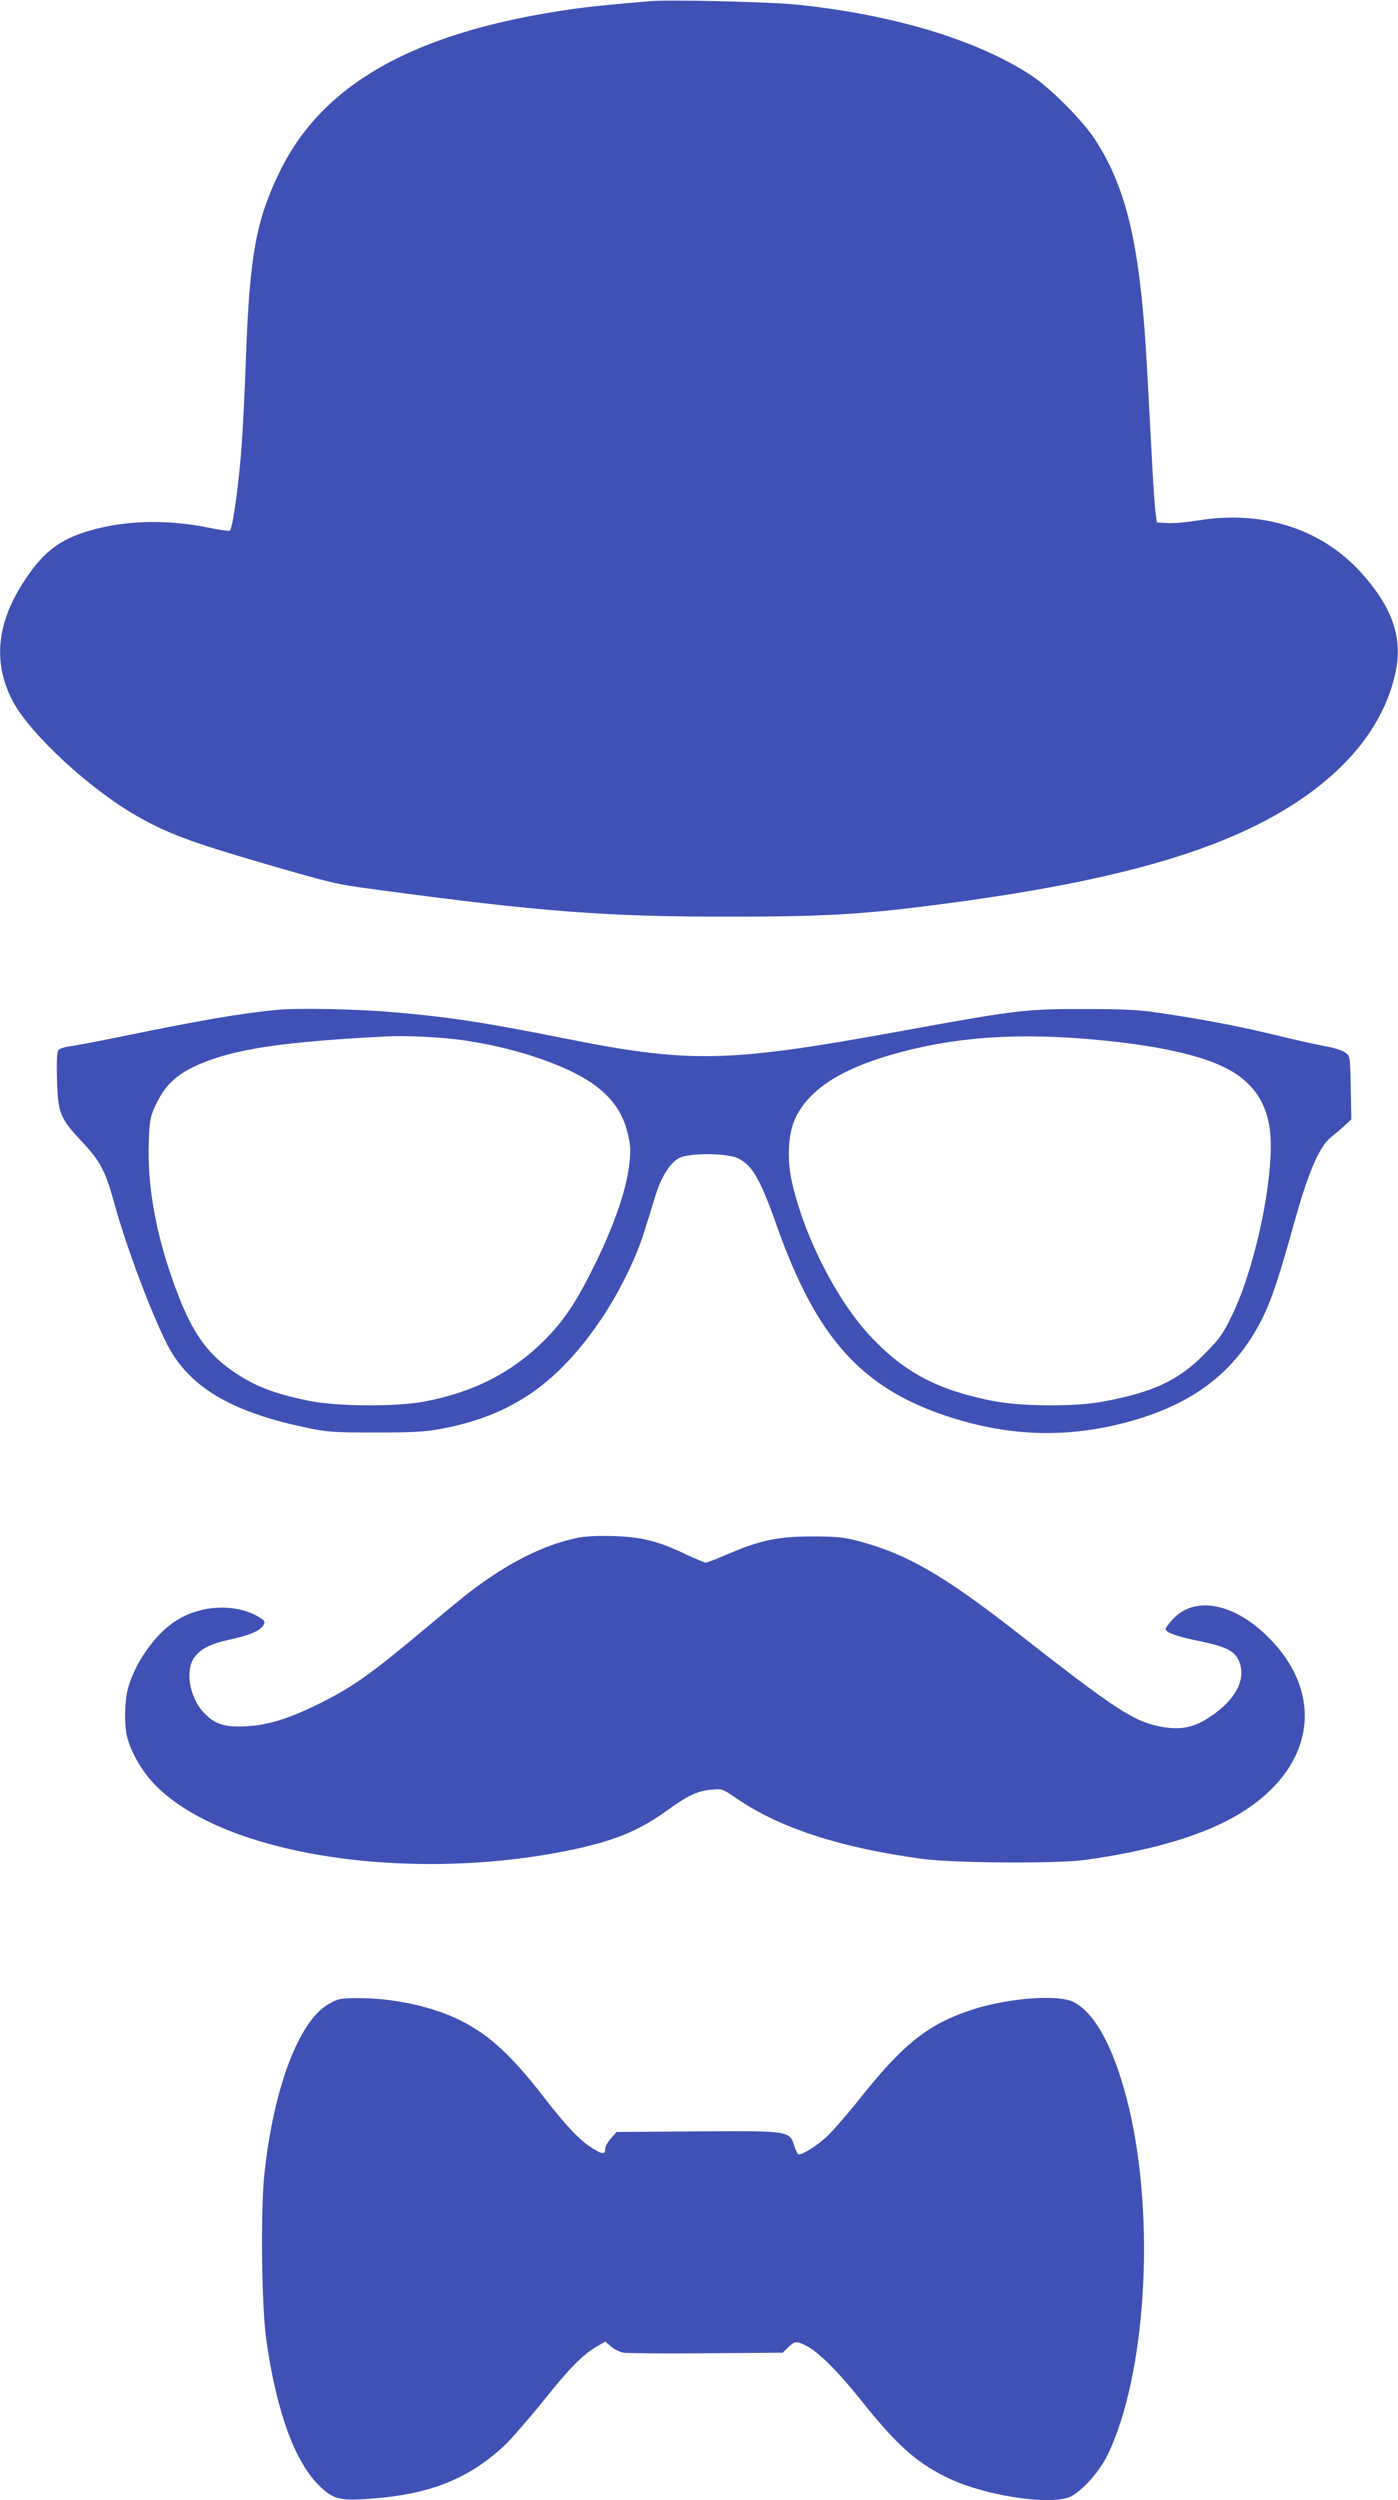
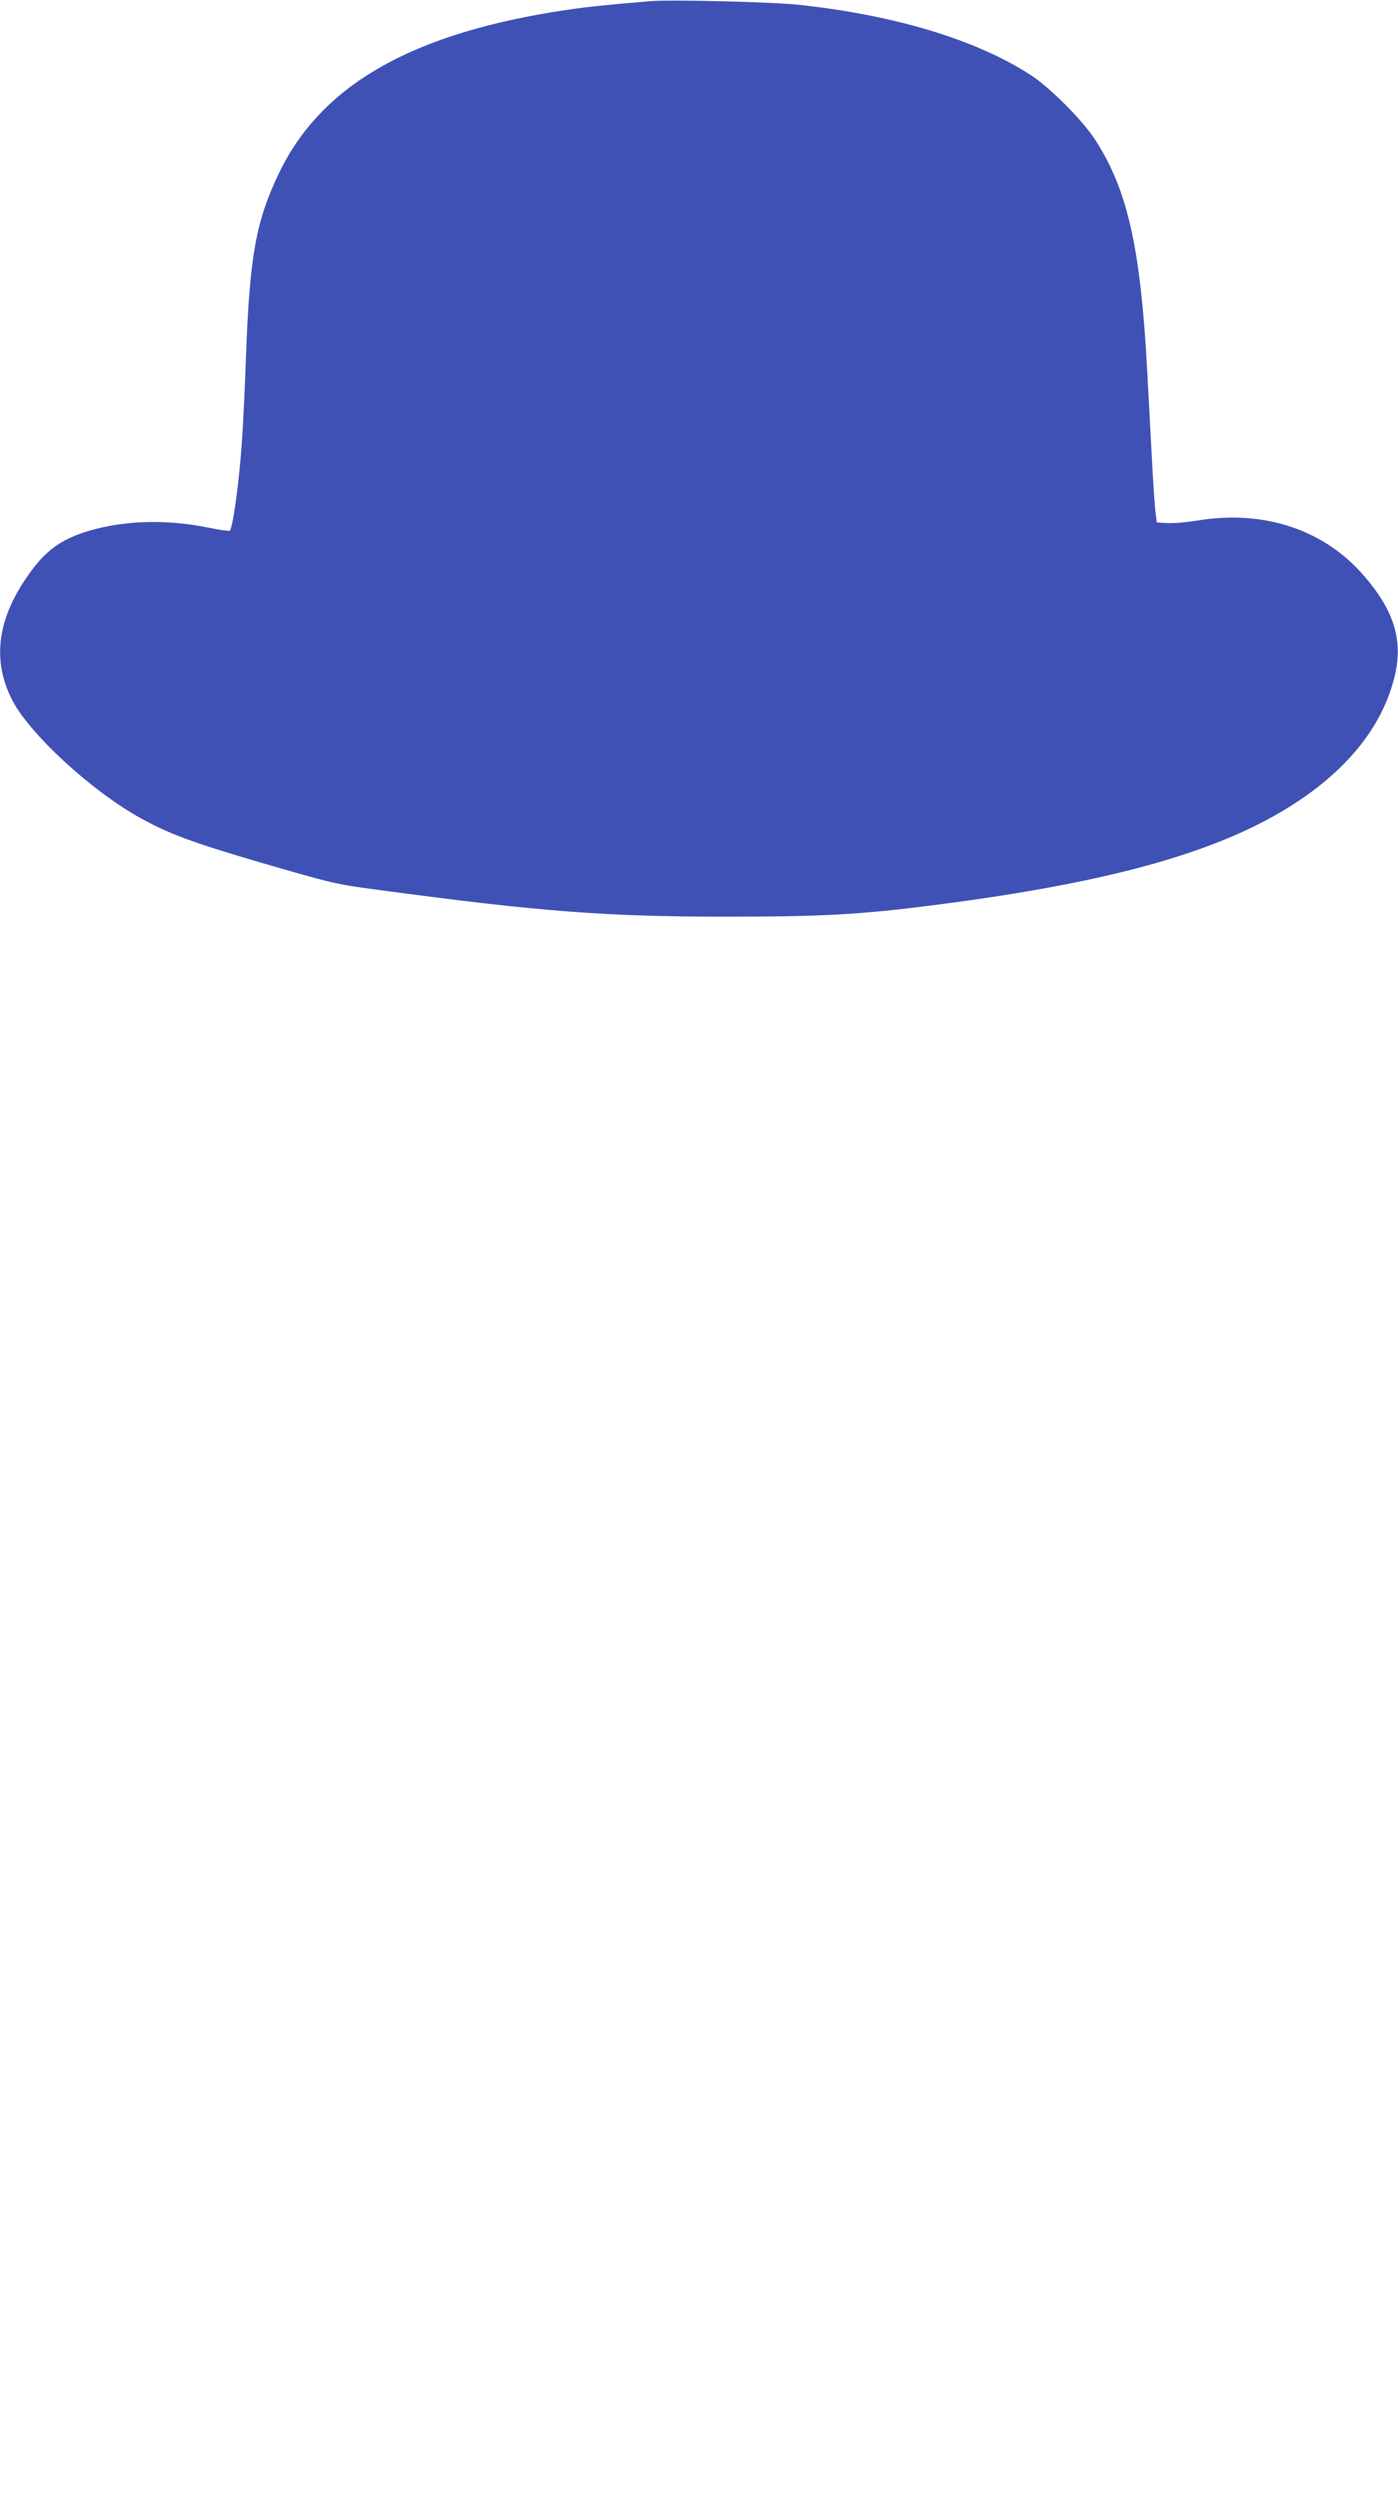
<svg xmlns="http://www.w3.org/2000/svg" version="1.0" width="716pt" height="1280pt" viewBox="0 0 716 1280" preserveAspectRatio="xMidYMid meet">
  <g transform="translate(0,1280) scale(0.1,-0.1)" fill="#3f51b5" stroke="none">
    <path d="M3330 12794 c-225 -19 -314 -28 -430 -45 -786 -117 -1252 -381 -1470 -833 -119 -247 -151 -425 -170 -936 -5 -157 -15 -355 -21 -440 -13 -198 -46 -441 -62 -457 -3 -3 -53 4 -111 16 -213 43 -423 37 -605 -15 -153 -45 -235 -106 -330 -248 -148 -219 -170 -427 -66 -625 90 -170 393 -450 638 -590 156 -88 270 -131 632 -237 365 -106 383 -111 588 -138 843 -114 1188 -140 1817 -139 469 0 669 11 1035 58 991 126 1570 301 1954 590 219 166 357 358 412 575 47 184 3 337 -150 516 -206 243 -519 347 -865 288 -50 -8 -116 -14 -146 -12 l-55 3 -6 45 c-4 25 -12 140 -18 255 -6 116 -18 334 -26 485 -34 625 -101 921 -267 1176 -65 100 -230 265 -328 329 -276 180 -694 307 -1185 360 -131 15 -663 28 -765 19z" />
-     <path d="M1420 7630 c-193 -19 -375 -50 -810 -139 -107 -22 -219 -43 -247 -47 -29 -3 -58 -13 -64 -20 -7 -9 -10 -59 -7 -151 4 -171 16 -199 125 -315 98 -105 122 -150 168 -317 60 -219 184 -550 269 -720 110 -218 323 -347 705 -428 116 -25 145 -27 361 -27 186 0 256 3 335 18 363 67 602 231 830 571 87 130 175 309 214 437 18 57 44 140 57 184 31 100 77 173 124 196 52 26 239 25 297 -1 75 -35 115 -102 203 -351 201 -567 431 -825 869 -970 325 -108 633 -115 956 -22 320 93 527 256 660 522 49 100 81 195 165 495 70 252 127 384 185 431 20 16 52 43 71 61 l35 32 -3 162 c-3 160 -3 162 -28 180 -14 11 -61 26 -105 33 -44 8 -154 33 -245 55 -185 45 -365 80 -580 112 -120 19 -189 23 -405 23 -302 1 -354 -6 -925 -110 -902 -165 -1091 -170 -1745 -39 -400 80 -594 110 -885 134 -176 15 -474 21 -580 11z m955 -156 c194 -28 394 -85 540 -154 176 -82 269 -184 301 -327 15 -67 15 -89 5 -168 -16 -125 -78 -301 -170 -490 -98 -200 -163 -298 -266 -400 -165 -164 -365 -265 -615 -311 -146 -27 -440 -25 -586 4 -183 37 -286 77 -400 158 -122 86 -195 189 -268 375 -111 284 -163 552 -154 794 4 110 8 129 35 187 54 116 124 174 274 229 178 65 415 97 909 123 102 5 285 -4 395 -20z m3267 0 c337 -33 561 -89 685 -170 100 -67 153 -149 174 -269 36 -207 -64 -712 -194 -975 -44 -91 -63 -117 -142 -196 -132 -133 -263 -193 -518 -240 -142 -27 -419 -25 -564 4 -278 55 -446 143 -617 322 -177 185 -348 519 -411 803 -25 113 -18 243 17 319 67 145 226 251 493 328 322 93 654 116 1077 74z" />
-     <path d="M2950 4925 c-171 -36 -355 -130 -550 -280 -30 -23 -145 -118 -255 -210 -242 -202 -333 -267 -486 -345 -164 -84 -281 -122 -396 -128 -115 -6 -164 10 -222 73 -69 75 -93 209 -48 276 31 46 84 73 180 94 101 21 162 47 176 74 10 17 7 23 -13 36 -122 80 -315 71 -447 -21 -102 -70 -201 -215 -234 -340 -17 -66 -19 -178 -5 -242 17 -74 71 -171 132 -237 334 -364 1279 -519 2125 -350 230 47 362 99 508 205 108 78 158 101 227 107 56 6 59 5 130 -44 221 -152 534 -254 953 -310 166 -22 690 -25 835 -5 323 45 580 119 757 218 419 234 486 636 158 942 -171 159 -363 189 -469 71 -20 -21 -36 -43 -36 -49 0 -18 56 -38 178 -63 139 -29 183 -53 202 -113 29 -88 -24 -186 -147 -270 -83 -57 -151 -72 -246 -56 -148 26 -232 80 -757 491 -371 289 -561 398 -807 462 -72 19 -114 23 -233 23 -172 0 -265 -19 -429 -89 -57 -25 -109 -45 -116 -45 -7 0 -55 20 -106 44 -141 67 -222 87 -369 92 -83 2 -147 -1 -190 -11z" />
-     <path d="M1683 2540 c-153 -88 -282 -430 -329 -871 -20 -191 -14 -682 10 -850 52 -363 143 -615 266 -740 77 -77 110 -85 290 -70 288 24 481 102 661 268 34 32 124 135 199 228 140 175 203 238 277 282 l43 25 30 -26 c17 -14 45 -28 63 -31 18 -3 208 -5 424 -3 l392 3 28 28 c35 32 42 33 93 7 63 -32 165 -134 285 -285 183 -229 284 -318 450 -396 176 -82 478 -132 600 -98 60 17 161 125 208 221 196 406 245 1199 110 1773 -69 293 -170 487 -284 545 -77 40 -326 22 -511 -36 -226 -72 -355 -171 -573 -444 -72 -91 -156 -187 -185 -213 -50 -45 -117 -87 -139 -87 -5 0 -15 19 -23 43 -24 78 -21 78 -496 75 l-414 -3 -29 -33 c-16 -18 -29 -41 -29 -52 0 -31 -14 -31 -65 1 -67 42 -134 113 -251 264 -166 214 -277 316 -424 390 -141 71 -340 115 -519 115 -99 0 -109 -2 -158 -30z" />
  </g>
</svg>